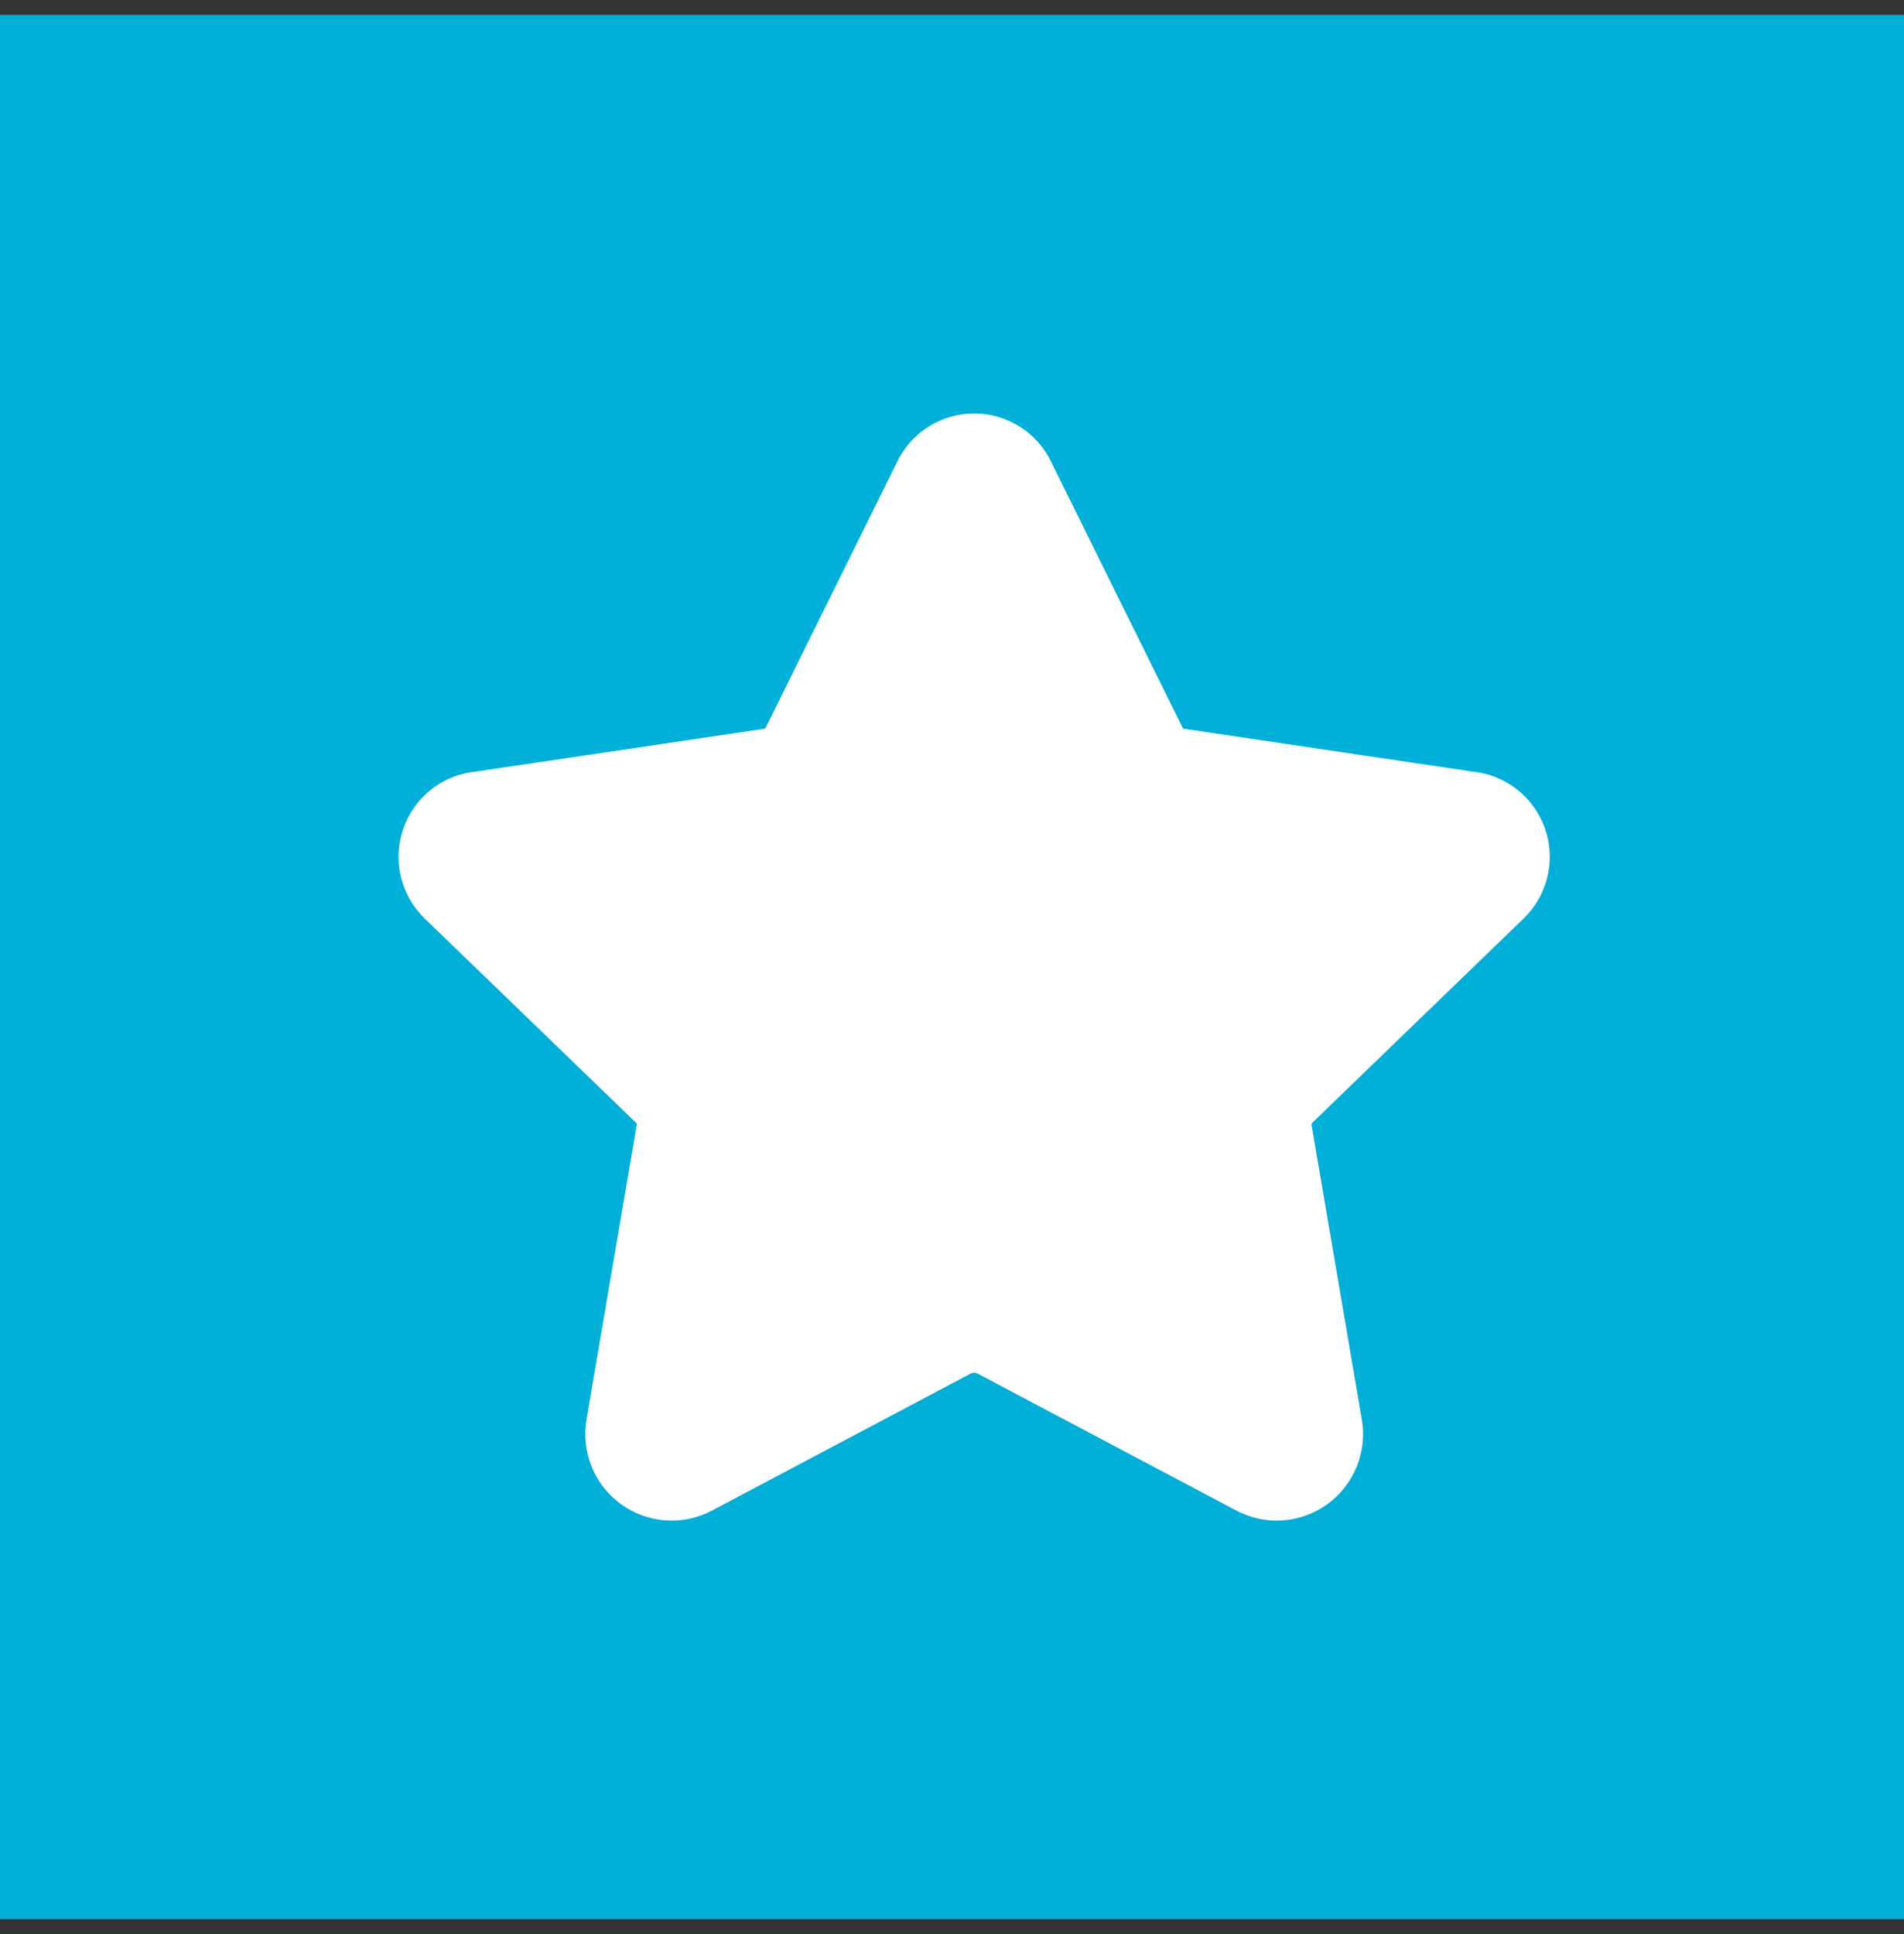
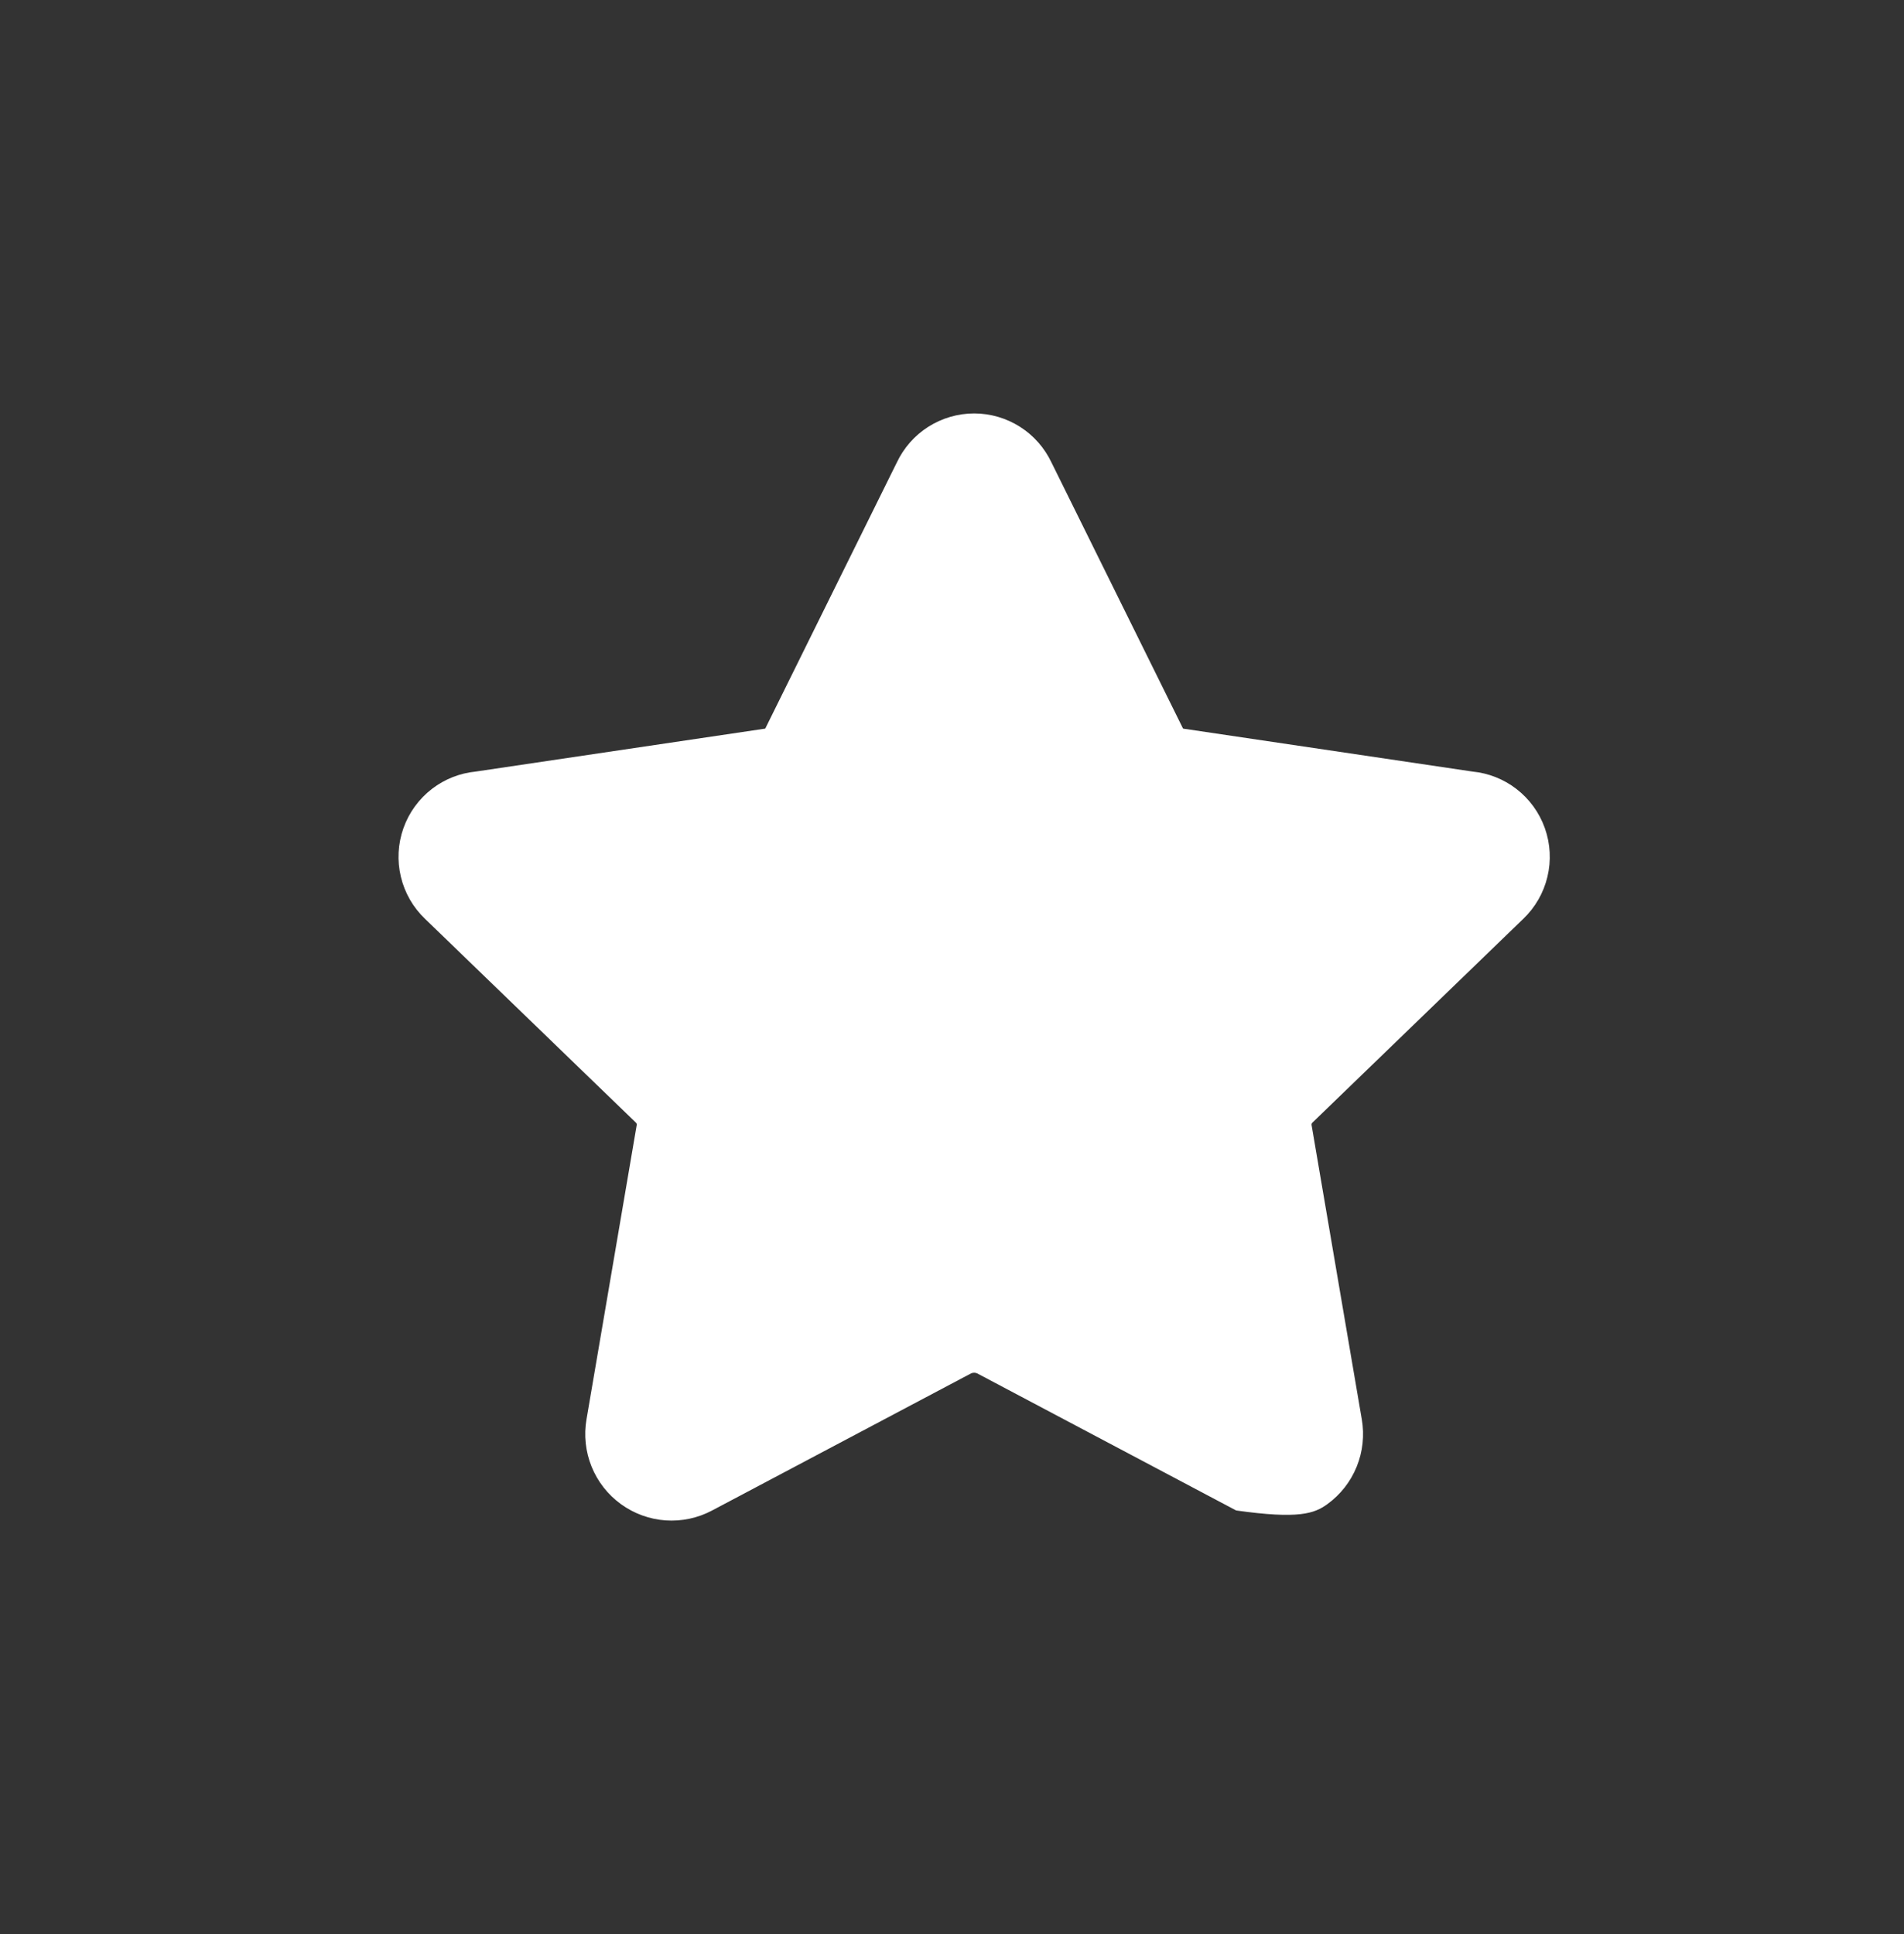
<svg xmlns="http://www.w3.org/2000/svg" width="64" height="65" viewBox="0 0 64 65" fill="none">
  <rect x="0" y="0" width="64" height="65" fill="#333333" stroke="none" />
-   <rect y="0.5" width="64" height="64" fill="#00AFD7" />
-   <path fill-rule="evenodd" clip-rule="evenodd" d="M32.744 13.895C32.196 13.895 31.659 14.053 31.196 14.348C30.74 14.64 30.375 15.056 30.144 15.546L25.755 24.421C25.746 24.438 25.738 24.456 25.73 24.474C25.728 24.478 25.725 24.482 25.721 24.485C25.717 24.488 25.713 24.49 25.708 24.49C25.691 24.492 25.674 24.494 25.657 24.497L15.993 25.931C15.459 25.983 14.949 26.183 14.522 26.511C14.081 26.849 13.747 27.309 13.561 27.834C13.375 28.359 13.345 28.927 13.475 29.468C13.604 30.008 13.886 30.498 14.287 30.881L21.361 37.717L21.377 37.733C21.387 37.742 21.395 37.754 21.399 37.767C21.404 37.78 21.405 37.794 21.402 37.808L21.401 37.817L19.715 47.698C19.622 48.234 19.681 48.787 19.885 49.29C20.089 49.795 20.431 50.232 20.871 50.551C21.311 50.87 21.831 51.06 22.374 51.098C22.915 51.135 23.456 51.02 23.935 50.766L23.938 50.764L32.645 46.155C32.676 46.142 32.71 46.135 32.744 46.135C32.779 46.135 32.812 46.142 32.843 46.155L41.551 50.764C42.031 51.02 42.574 51.136 43.115 51.098C43.657 51.06 44.178 50.87 44.618 50.551C45.058 50.232 45.4 49.795 45.604 49.29C45.808 48.787 45.867 48.236 45.775 47.701L45.774 47.698L44.088 37.817L44.087 37.808C44.084 37.794 44.085 37.78 44.09 37.767C44.094 37.754 44.102 37.742 44.111 37.733L44.128 37.717L51.202 30.881C51.603 30.498 51.885 30.008 52.014 29.468C52.144 28.927 52.114 28.359 51.928 27.834C51.742 27.309 51.408 26.849 50.966 26.511C50.54 26.183 50.03 25.983 49.496 25.931L39.831 24.497C39.815 24.494 39.798 24.492 39.781 24.49C39.776 24.49 39.772 24.488 39.768 24.485C39.764 24.482 39.761 24.478 39.759 24.474C39.751 24.456 39.743 24.438 39.734 24.421L35.345 15.546C35.114 15.056 34.749 14.64 34.292 14.348C33.83 14.053 33.293 13.895 32.744 13.895Z" fill="white" />
+   <path fill-rule="evenodd" clip-rule="evenodd" d="M32.744 13.895C32.196 13.895 31.659 14.053 31.196 14.348C30.74 14.64 30.375 15.056 30.144 15.546L25.755 24.421C25.746 24.438 25.738 24.456 25.73 24.474C25.728 24.478 25.725 24.482 25.721 24.485C25.717 24.488 25.713 24.49 25.708 24.49C25.691 24.492 25.674 24.494 25.657 24.497L15.993 25.931C15.459 25.983 14.949 26.183 14.522 26.511C14.081 26.849 13.747 27.309 13.561 27.834C13.375 28.359 13.345 28.927 13.475 29.468C13.604 30.008 13.886 30.498 14.287 30.881L21.361 37.717L21.377 37.733C21.387 37.742 21.395 37.754 21.399 37.767C21.404 37.78 21.405 37.794 21.402 37.808L21.401 37.817L19.715 47.698C19.622 48.234 19.681 48.787 19.885 49.29C20.089 49.795 20.431 50.232 20.871 50.551C21.311 50.87 21.831 51.06 22.374 51.098C22.915 51.135 23.456 51.02 23.935 50.766L23.938 50.764L32.645 46.155C32.676 46.142 32.71 46.135 32.744 46.135C32.779 46.135 32.812 46.142 32.843 46.155L41.551 50.764C43.657 51.06 44.178 50.87 44.618 50.551C45.058 50.232 45.4 49.795 45.604 49.29C45.808 48.787 45.867 48.236 45.775 47.701L45.774 47.698L44.088 37.817L44.087 37.808C44.084 37.794 44.085 37.78 44.09 37.767C44.094 37.754 44.102 37.742 44.111 37.733L44.128 37.717L51.202 30.881C51.603 30.498 51.885 30.008 52.014 29.468C52.144 28.927 52.114 28.359 51.928 27.834C51.742 27.309 51.408 26.849 50.966 26.511C50.54 26.183 50.03 25.983 49.496 25.931L39.831 24.497C39.815 24.494 39.798 24.492 39.781 24.49C39.776 24.49 39.772 24.488 39.768 24.485C39.764 24.482 39.761 24.478 39.759 24.474C39.751 24.456 39.743 24.438 39.734 24.421L35.345 15.546C35.114 15.056 34.749 14.64 34.292 14.348C33.83 14.053 33.293 13.895 32.744 13.895Z" fill="white" />
</svg>